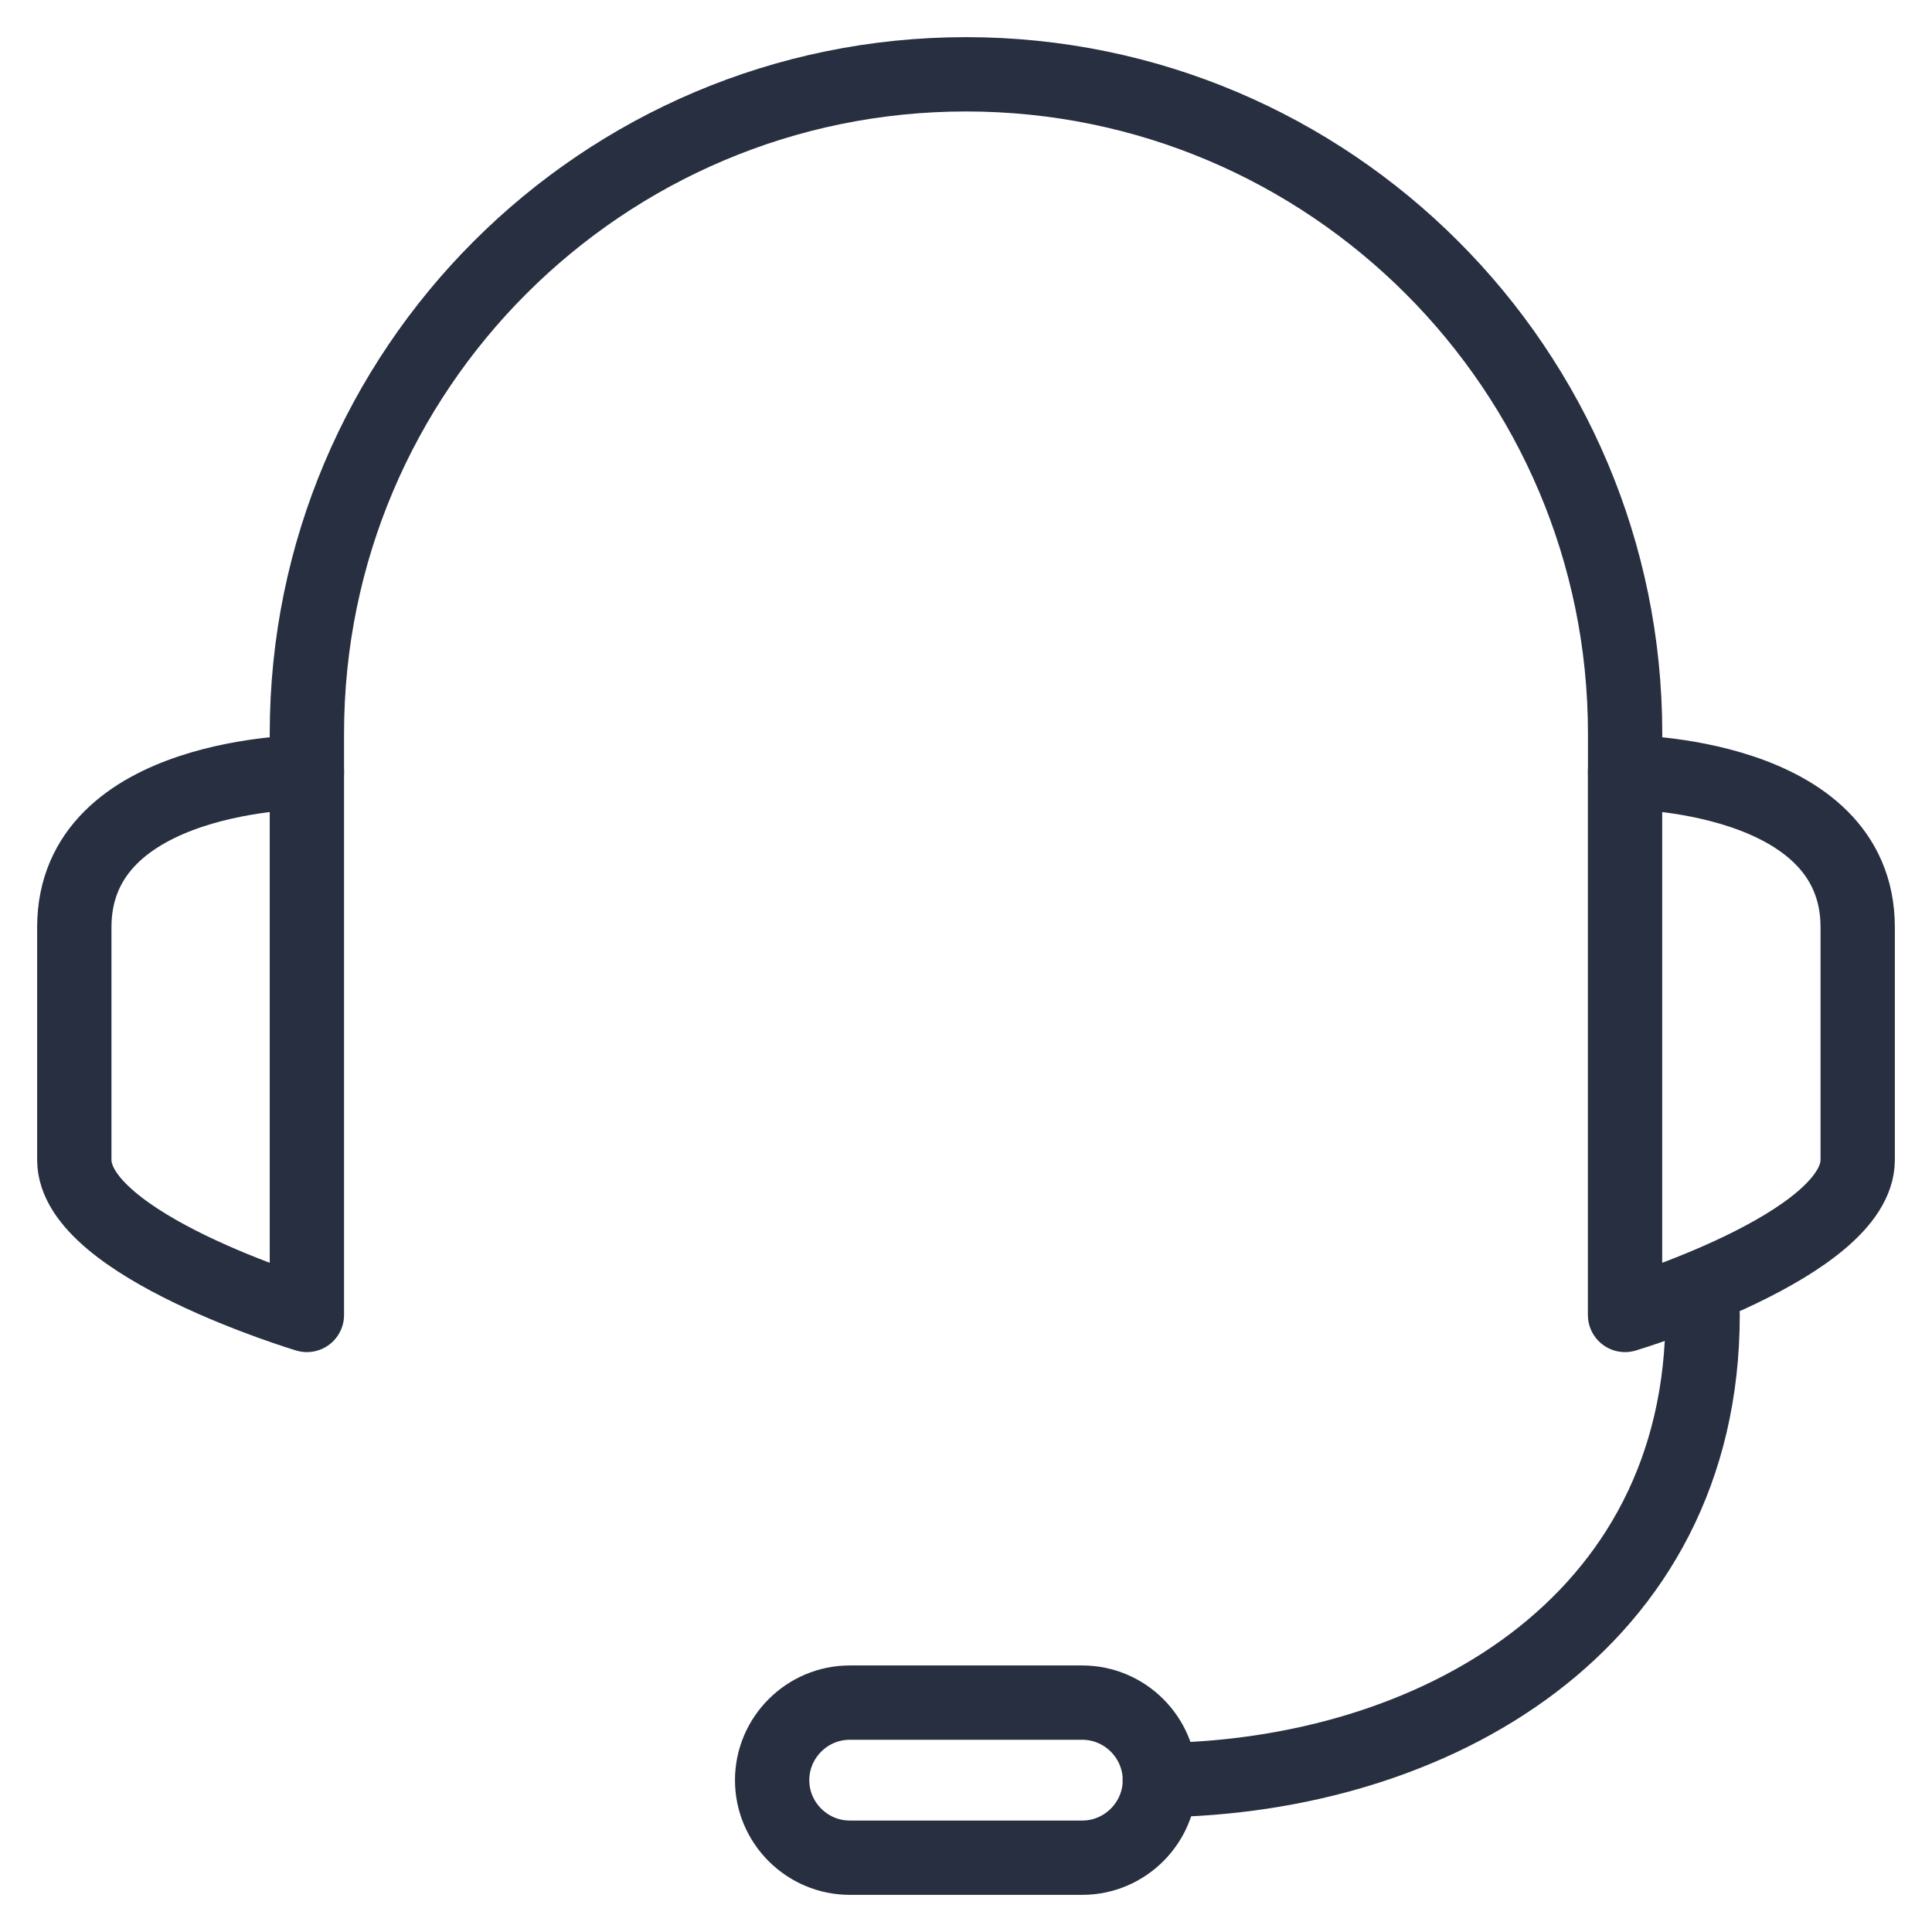
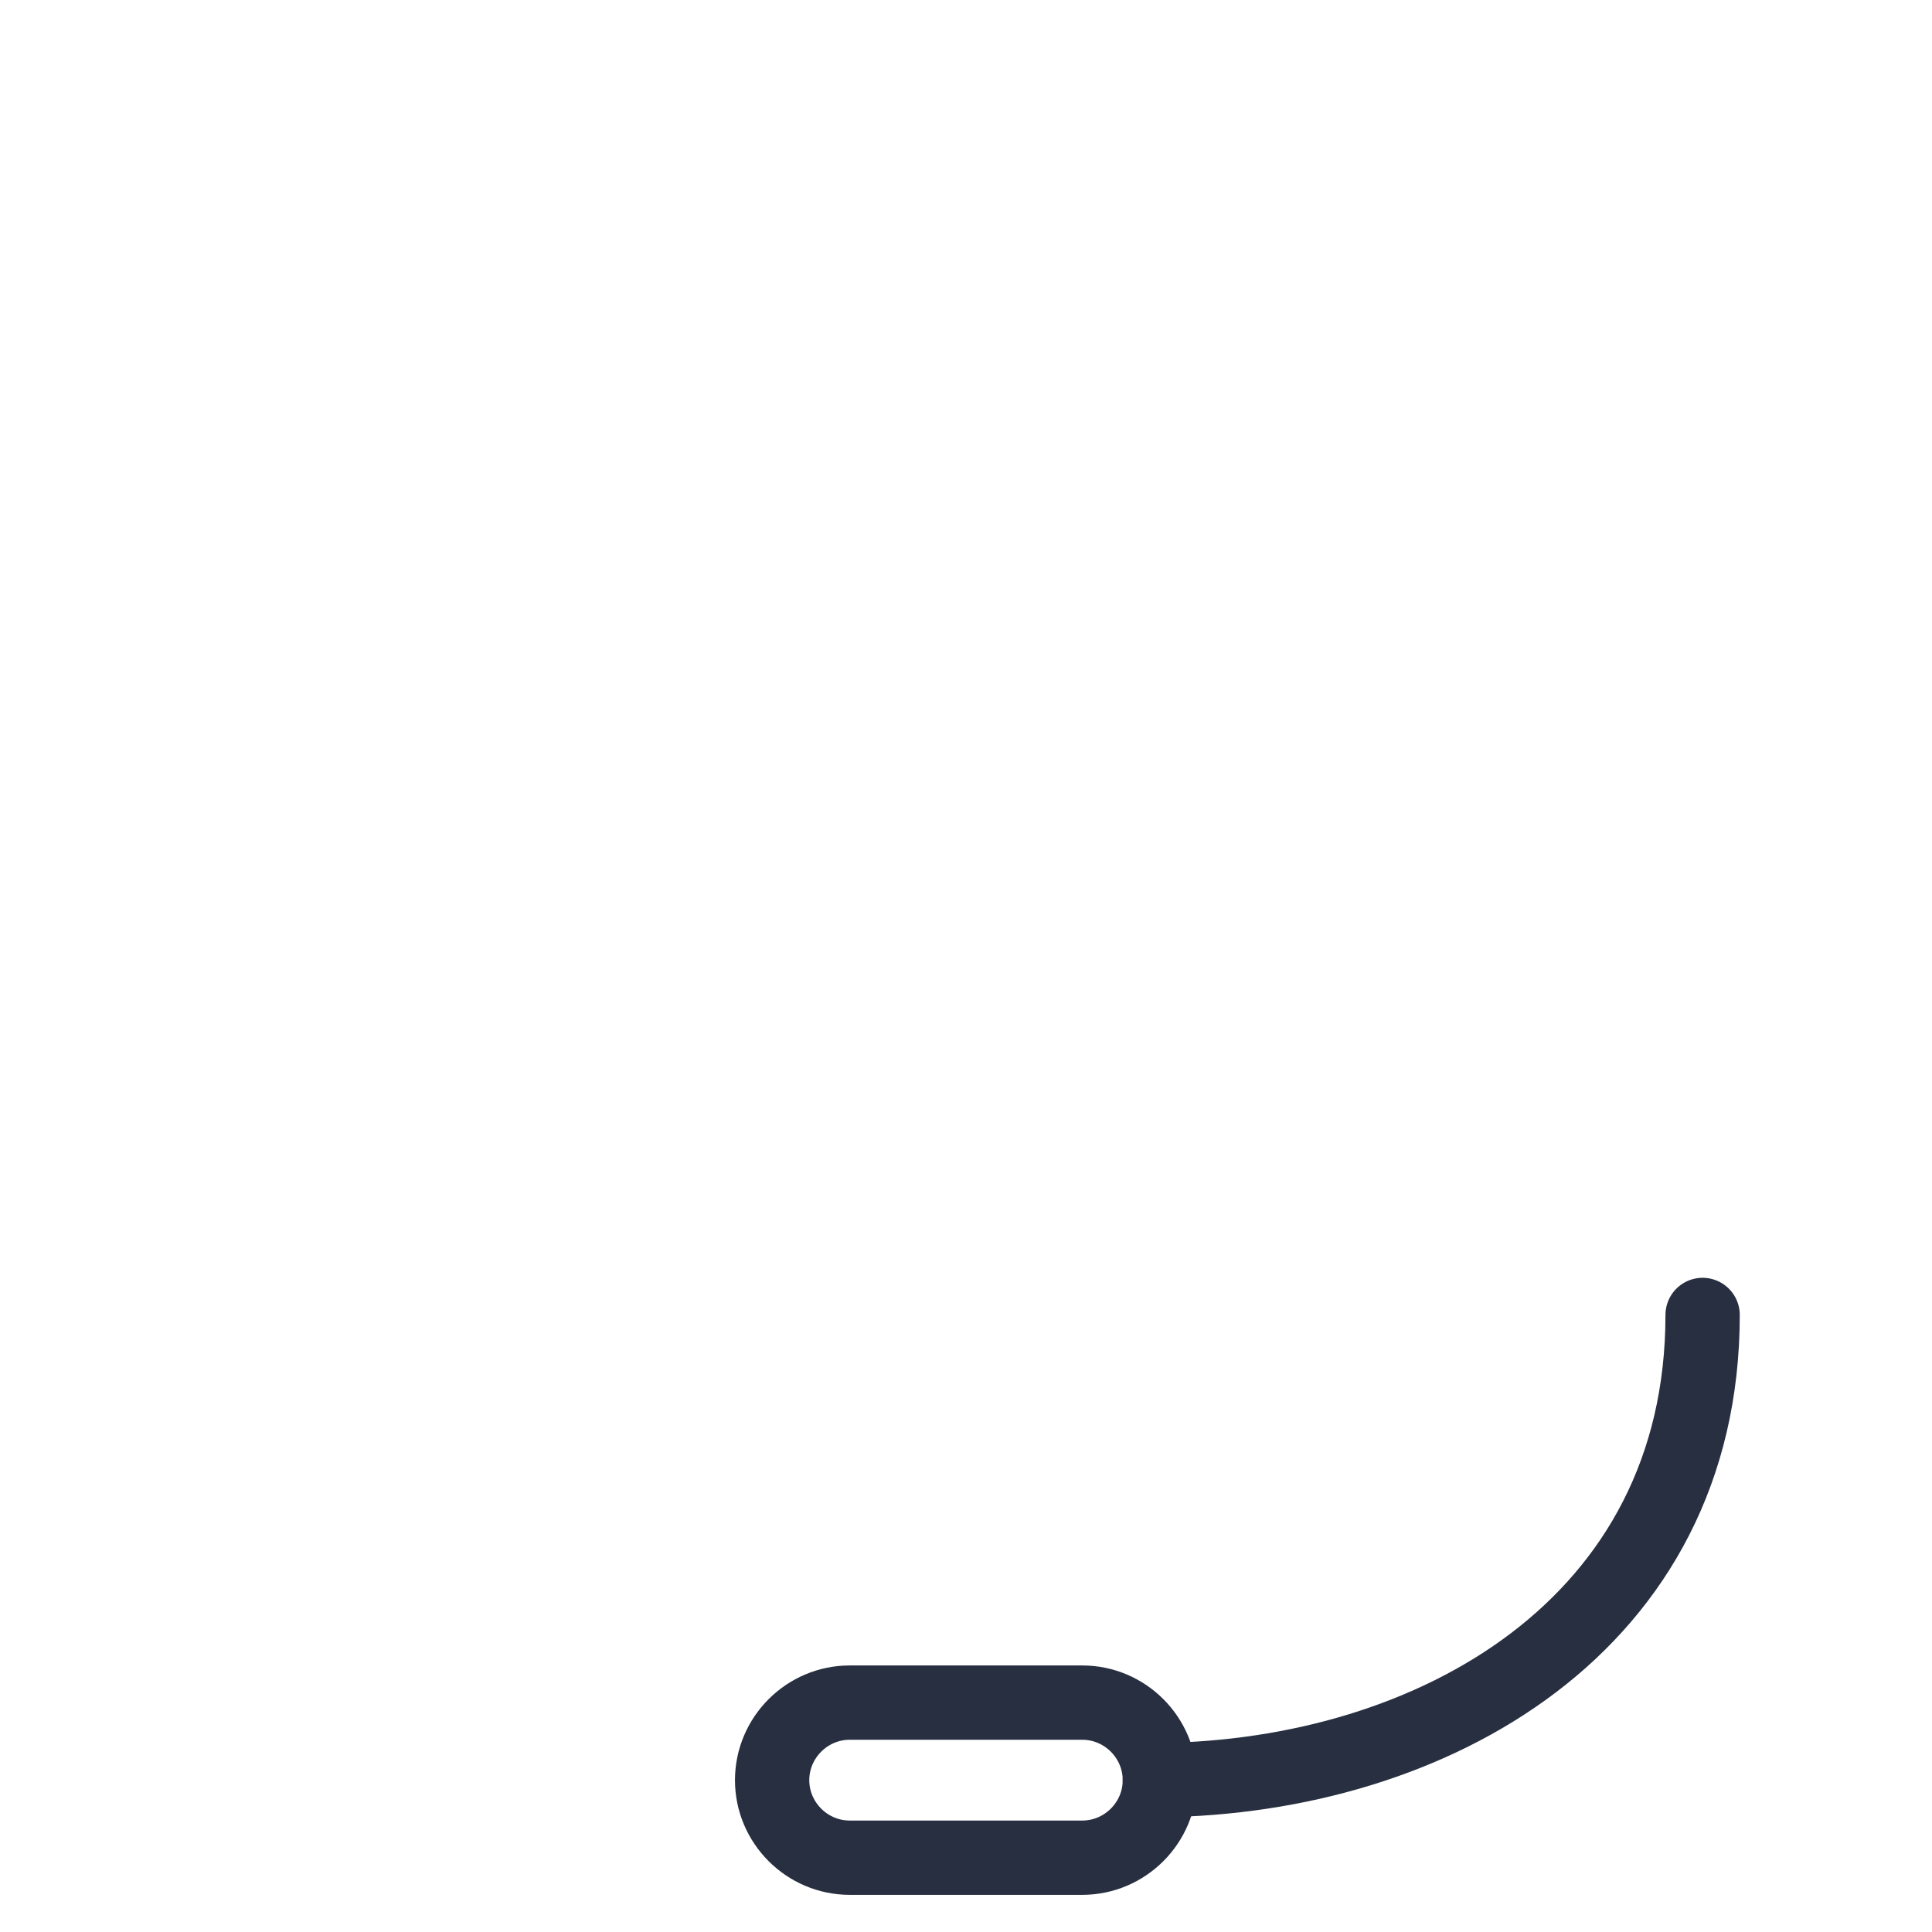
<svg xmlns="http://www.w3.org/2000/svg" width="26" height="26" viewBox="0 0 26 26" fill="none">
  <g id="headset">
-     <path id="Vector" d="M4.13 17.696C4.13 17.696 1 16.757 1 15.609V12.478C1 10.391 4.13 10.391 4.13 10.391V17.696Z" stroke="#272F40" stroke-linecap="round" stroke-linejoin="round" />
-     <path id="Vector_2" d="M21.869 17.696C21.869 17.696 25 16.757 25 15.609V12.478C25 10.391 21.869 10.391 21.869 10.391V17.696Z" stroke="#272F40" stroke-linecap="round" stroke-linejoin="round" />
    <path id="Vector_3" d="M22.913 17.696C22.913 21.869 19.282 23.915 15.609 23.956" stroke="#272F40" stroke-linecap="round" stroke-linejoin="round" />
    <path id="Vector_4" d="M14.565 25H11.435C10.861 25 10.391 24.53 10.391 23.957C10.391 23.383 10.861 22.913 11.435 22.913H14.565C15.139 22.913 15.609 23.383 15.609 23.957C15.609 24.53 15.139 25 14.565 25Z" stroke="#272F40" stroke-linecap="round" stroke-linejoin="round" />
-     <path id="Vector_5" d="M21.87 10.391V9.87C21.87 4.976 17.894 1 13 1C8.106 1 4.13 4.976 4.13 9.87V10.391" stroke="#272F40" stroke-linecap="round" stroke-linejoin="round" />
  </g>
</svg>